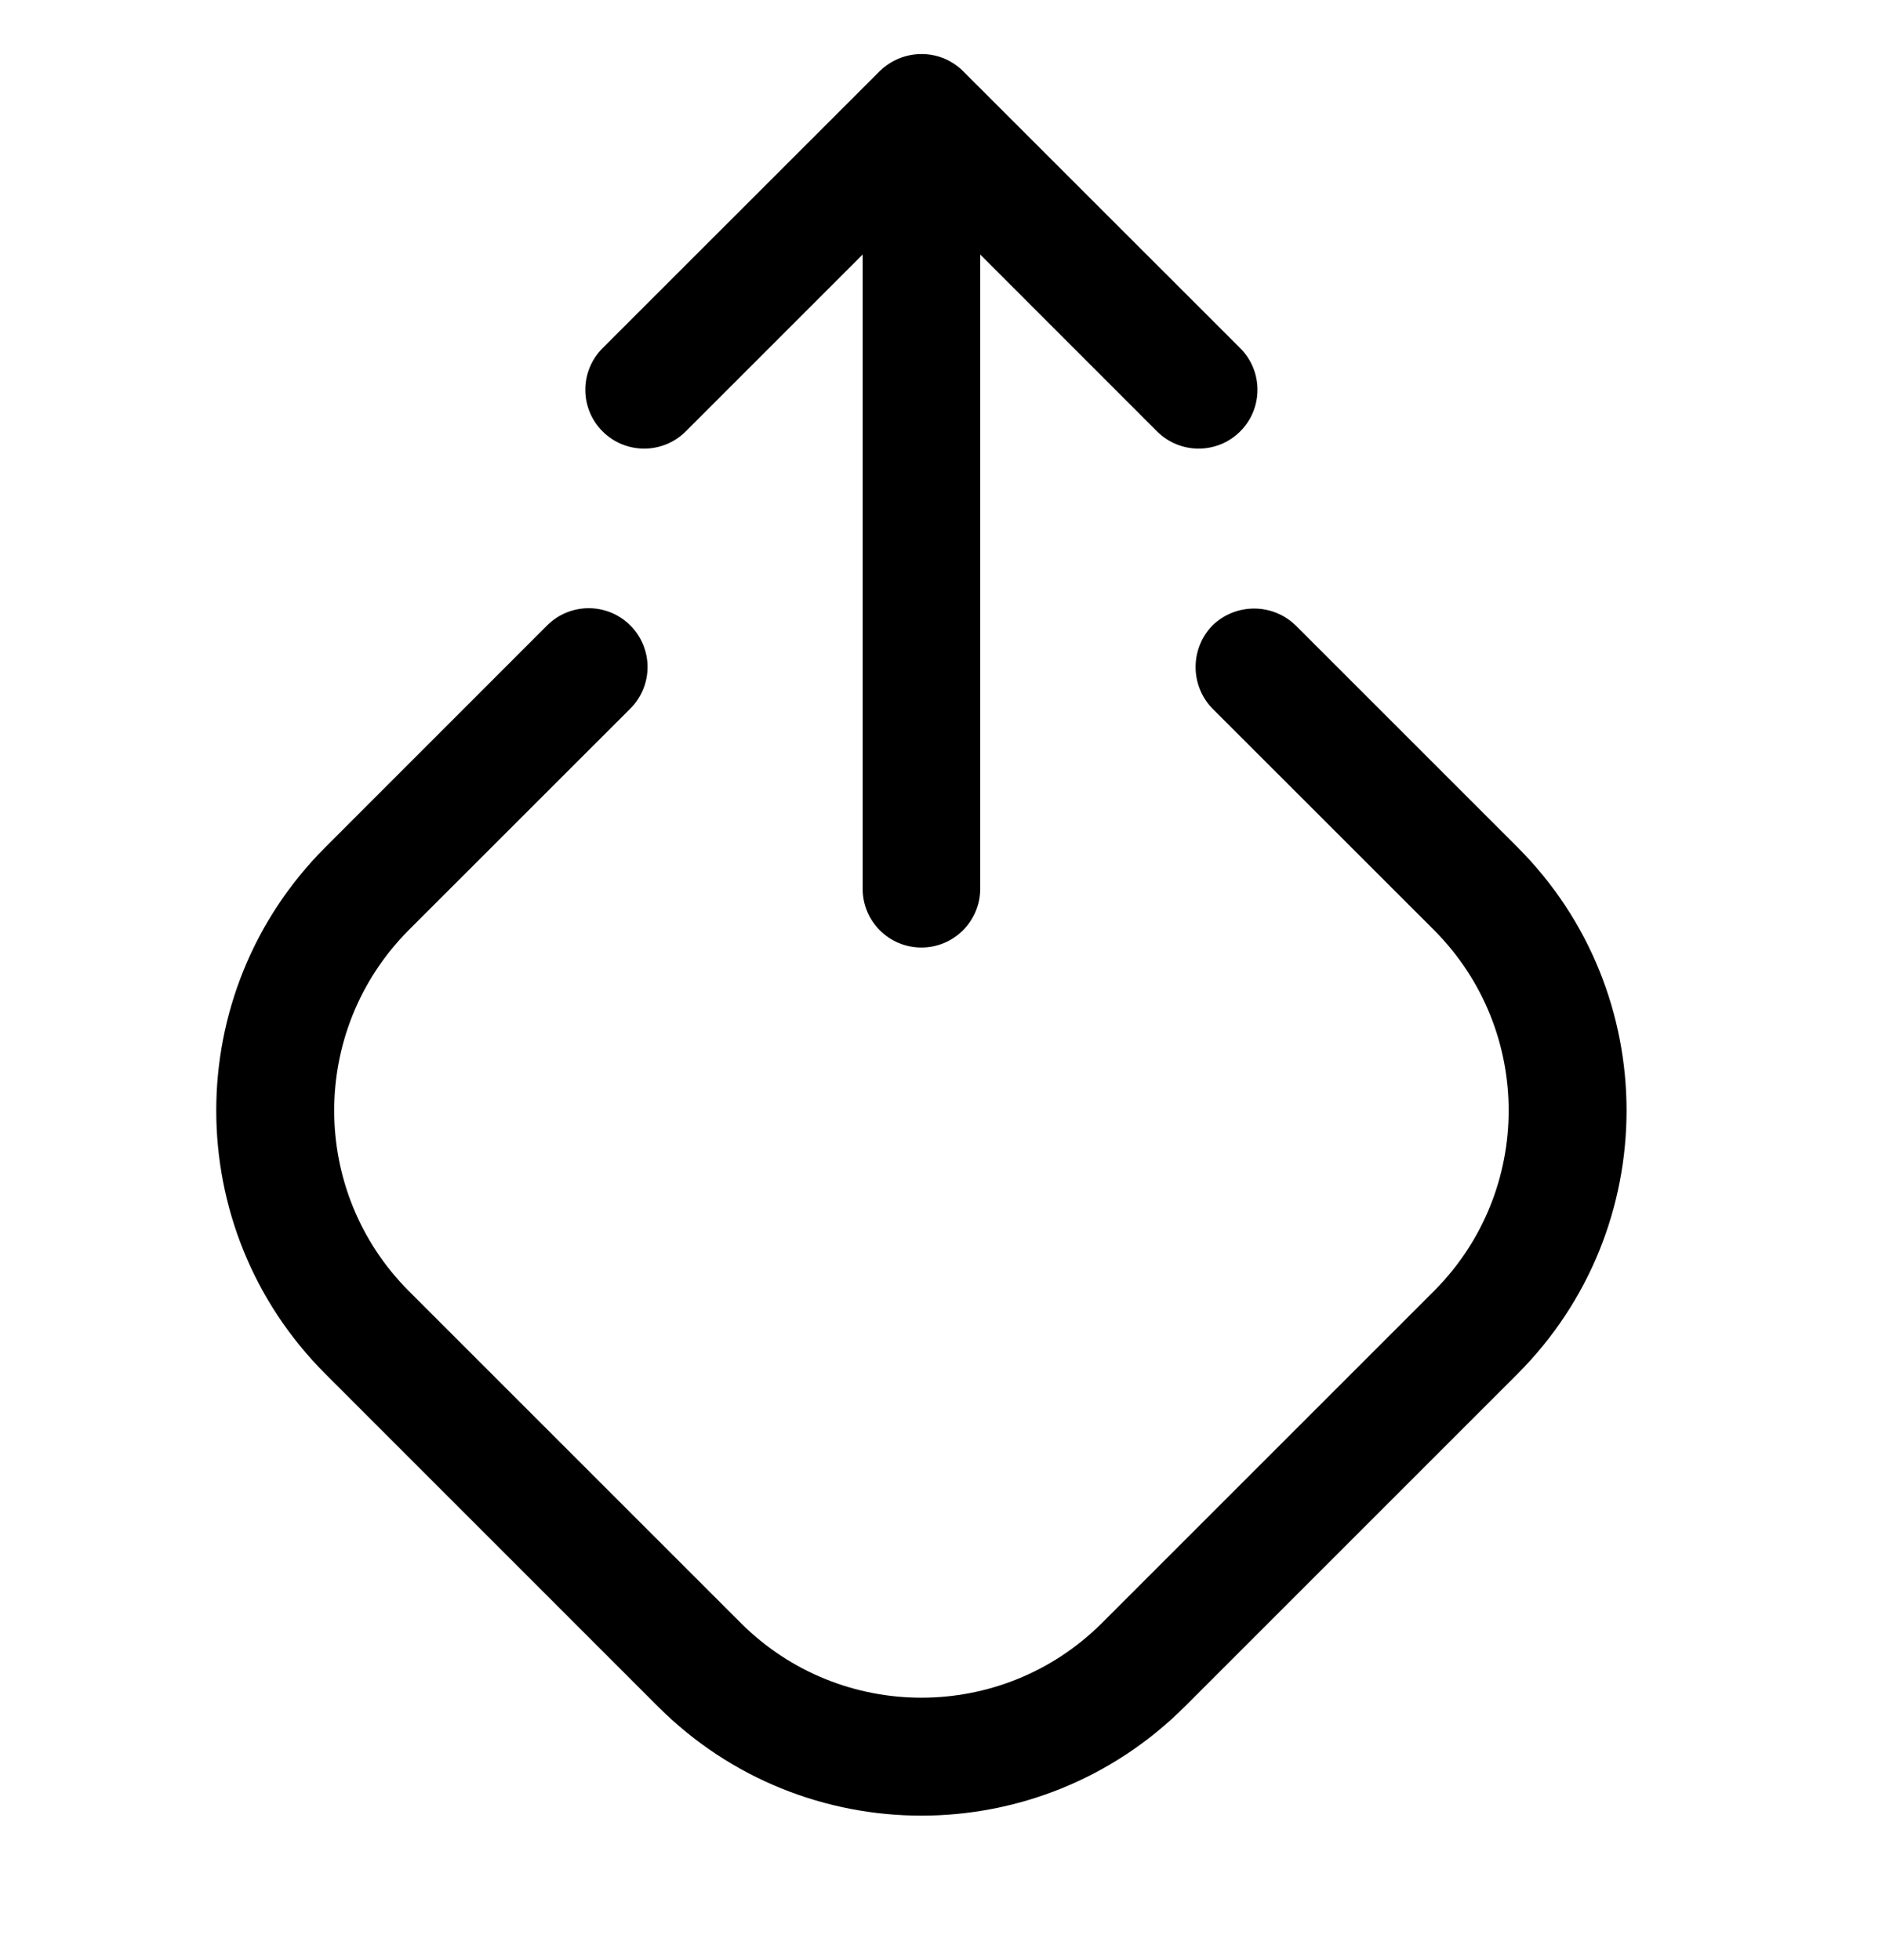
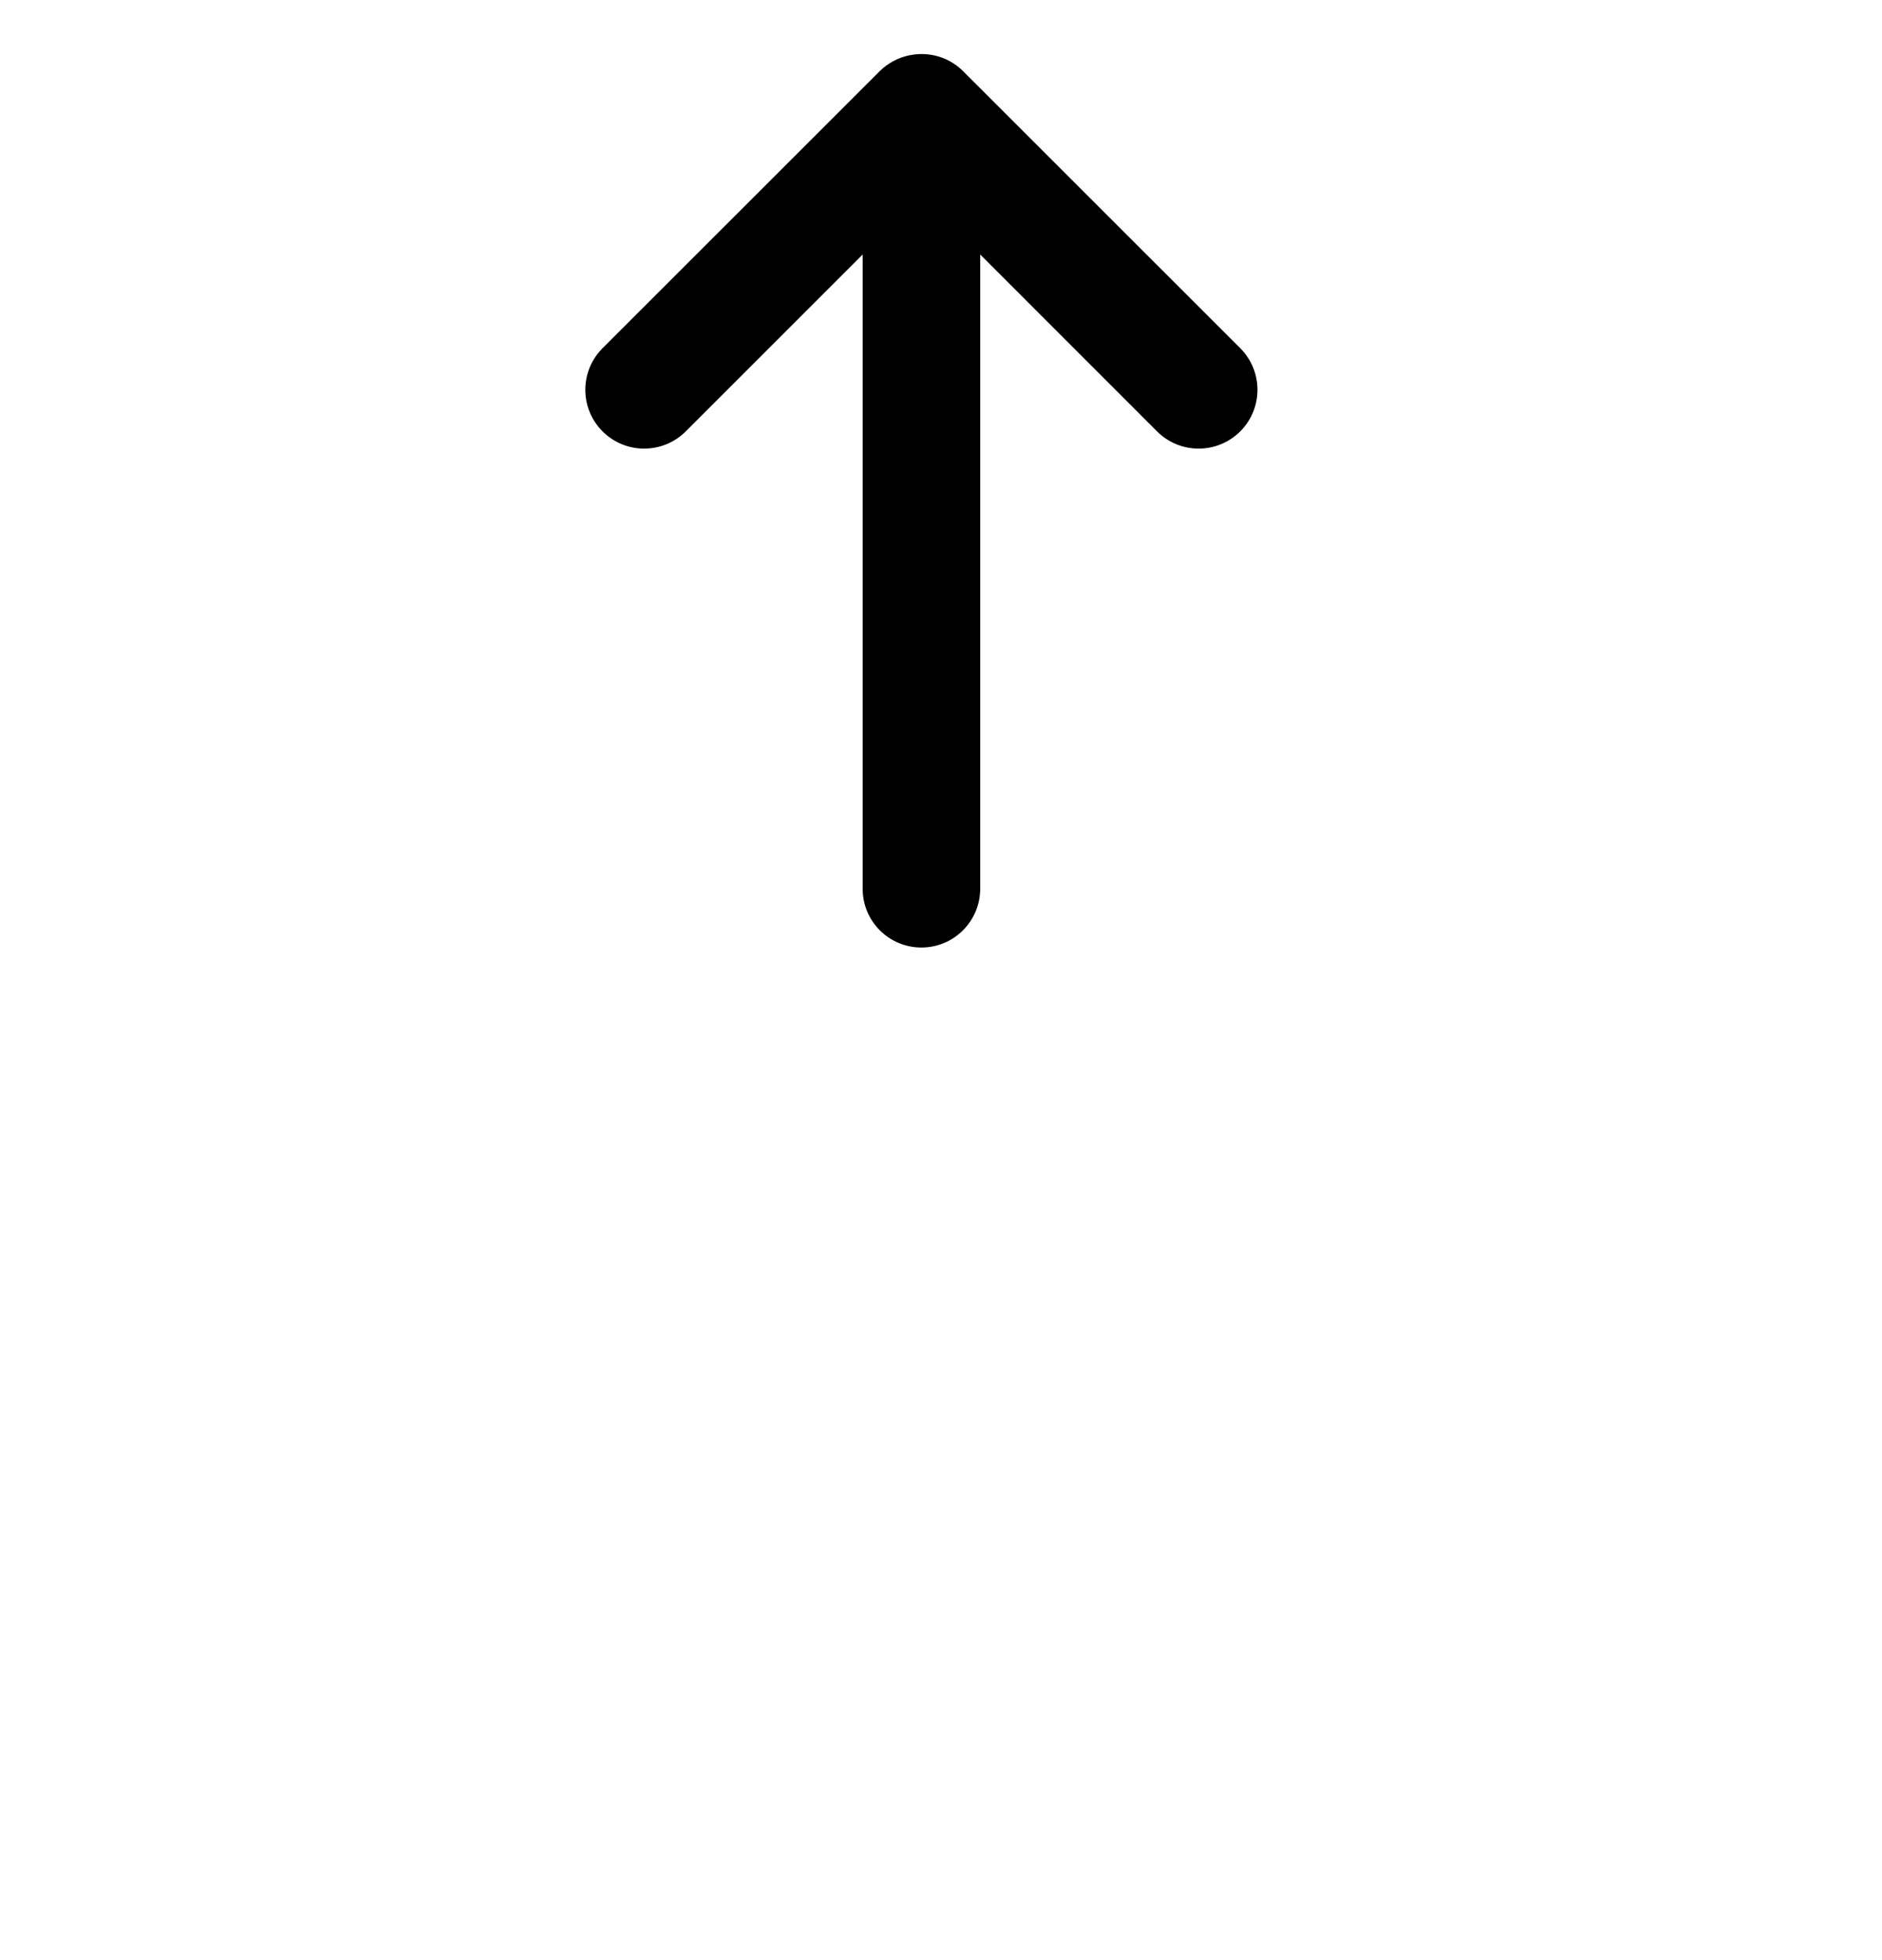
<svg xmlns="http://www.w3.org/2000/svg" width="24" height="25" viewBox="0 0 24 25" fill="none">
  <path d="M12.033 0.743C11.754 0.632 11.435 0.696 11.22 0.906L7.684 4.441C7.391 4.734 7.391 5.209 7.684 5.502C7.977 5.795 8.452 5.795 8.745 5.502L11.001 3.246L11.001 11.336C11.001 11.75 11.336 12.085 11.75 12.085C12.164 12.085 12.499 11.75 12.5 11.336L12.5 3.246L14.755 5.502C15.048 5.795 15.523 5.795 15.816 5.502C16.109 5.209 16.109 4.734 15.816 4.441L12.28 0.906C12.21 0.836 12.125 0.781 12.033 0.743Z" fill="black" />
-   <path d="M15.462 7.977C15.175 8.272 15.175 8.743 15.462 9.038L18.291 11.866C19.555 13.138 19.555 15.191 18.291 16.462L14.048 20.705C12.777 21.969 10.723 21.969 9.452 20.705L5.209 16.462C3.946 15.191 3.946 13.138 5.209 11.866L8.038 9.038C8.331 8.745 8.331 8.27 8.038 7.977C7.745 7.684 7.27 7.684 6.977 7.977L4.149 10.806C2.294 12.66 2.294 15.668 4.149 17.523L8.391 21.766C10.246 23.621 13.254 23.621 15.109 21.766L19.352 17.523C21.206 15.668 21.206 12.66 19.352 10.806L16.523 7.977C16.228 7.69 15.758 7.69 15.462 7.977Z" fill="black" />
</svg>